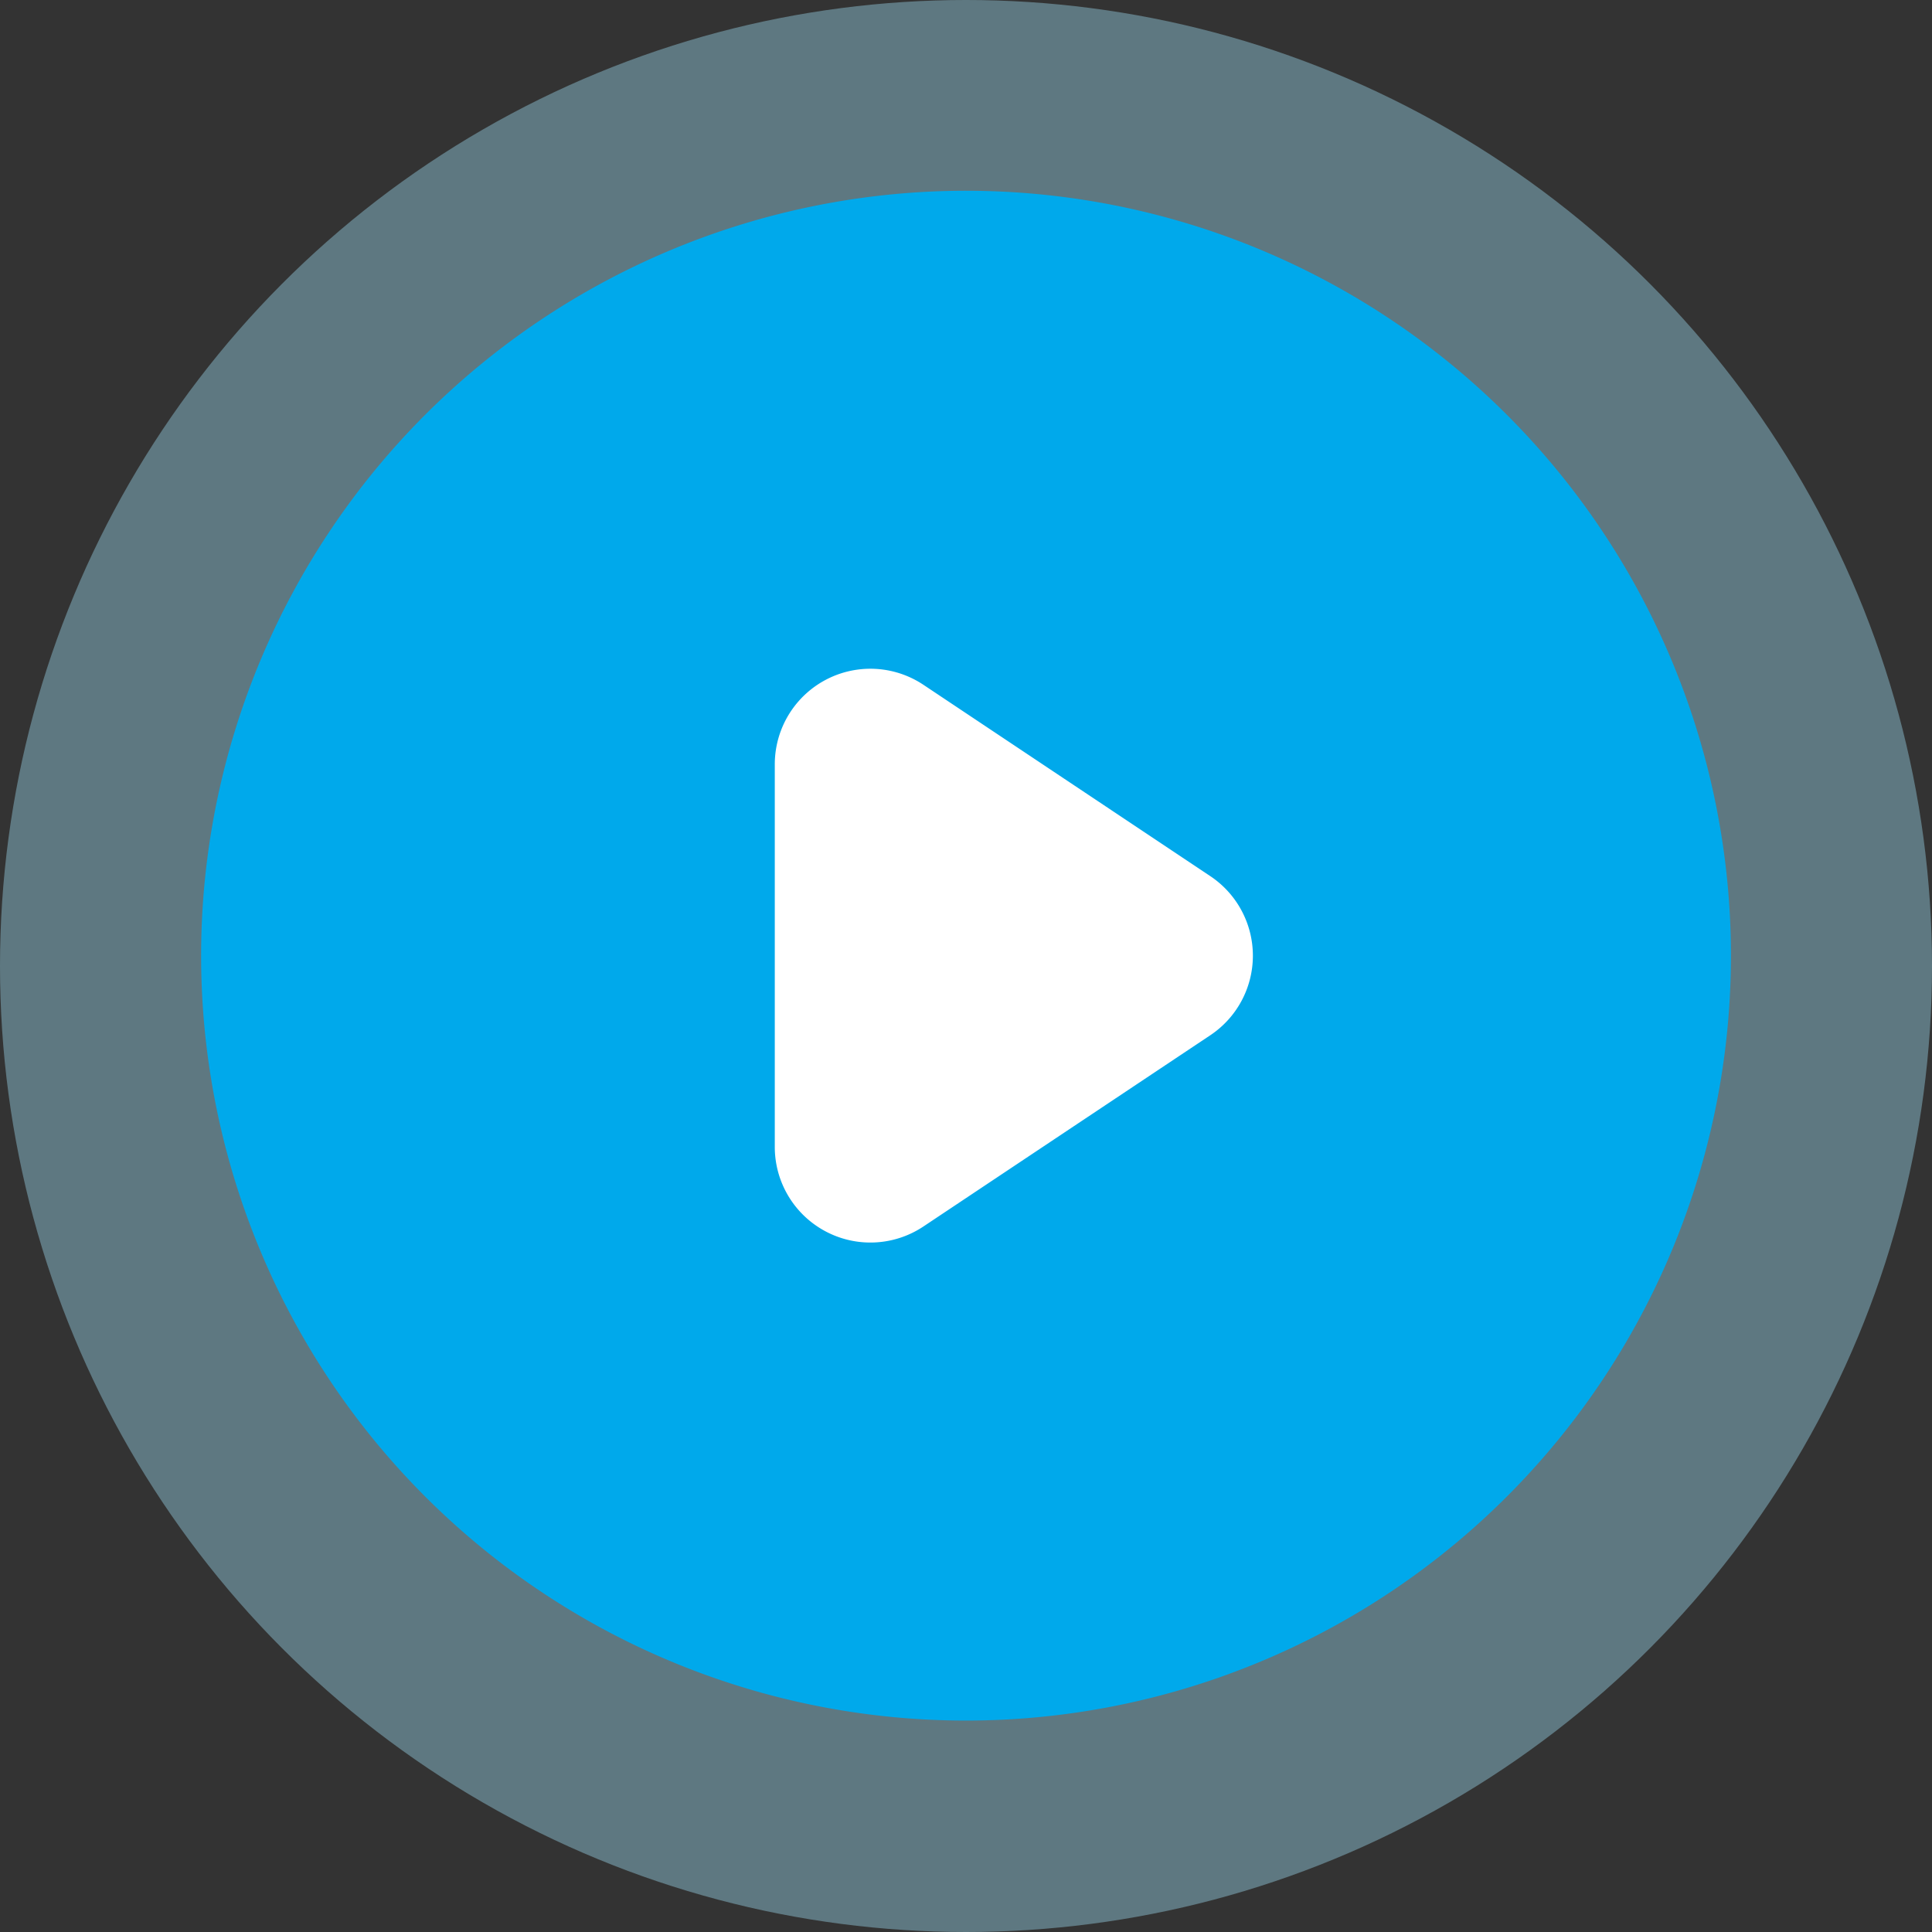
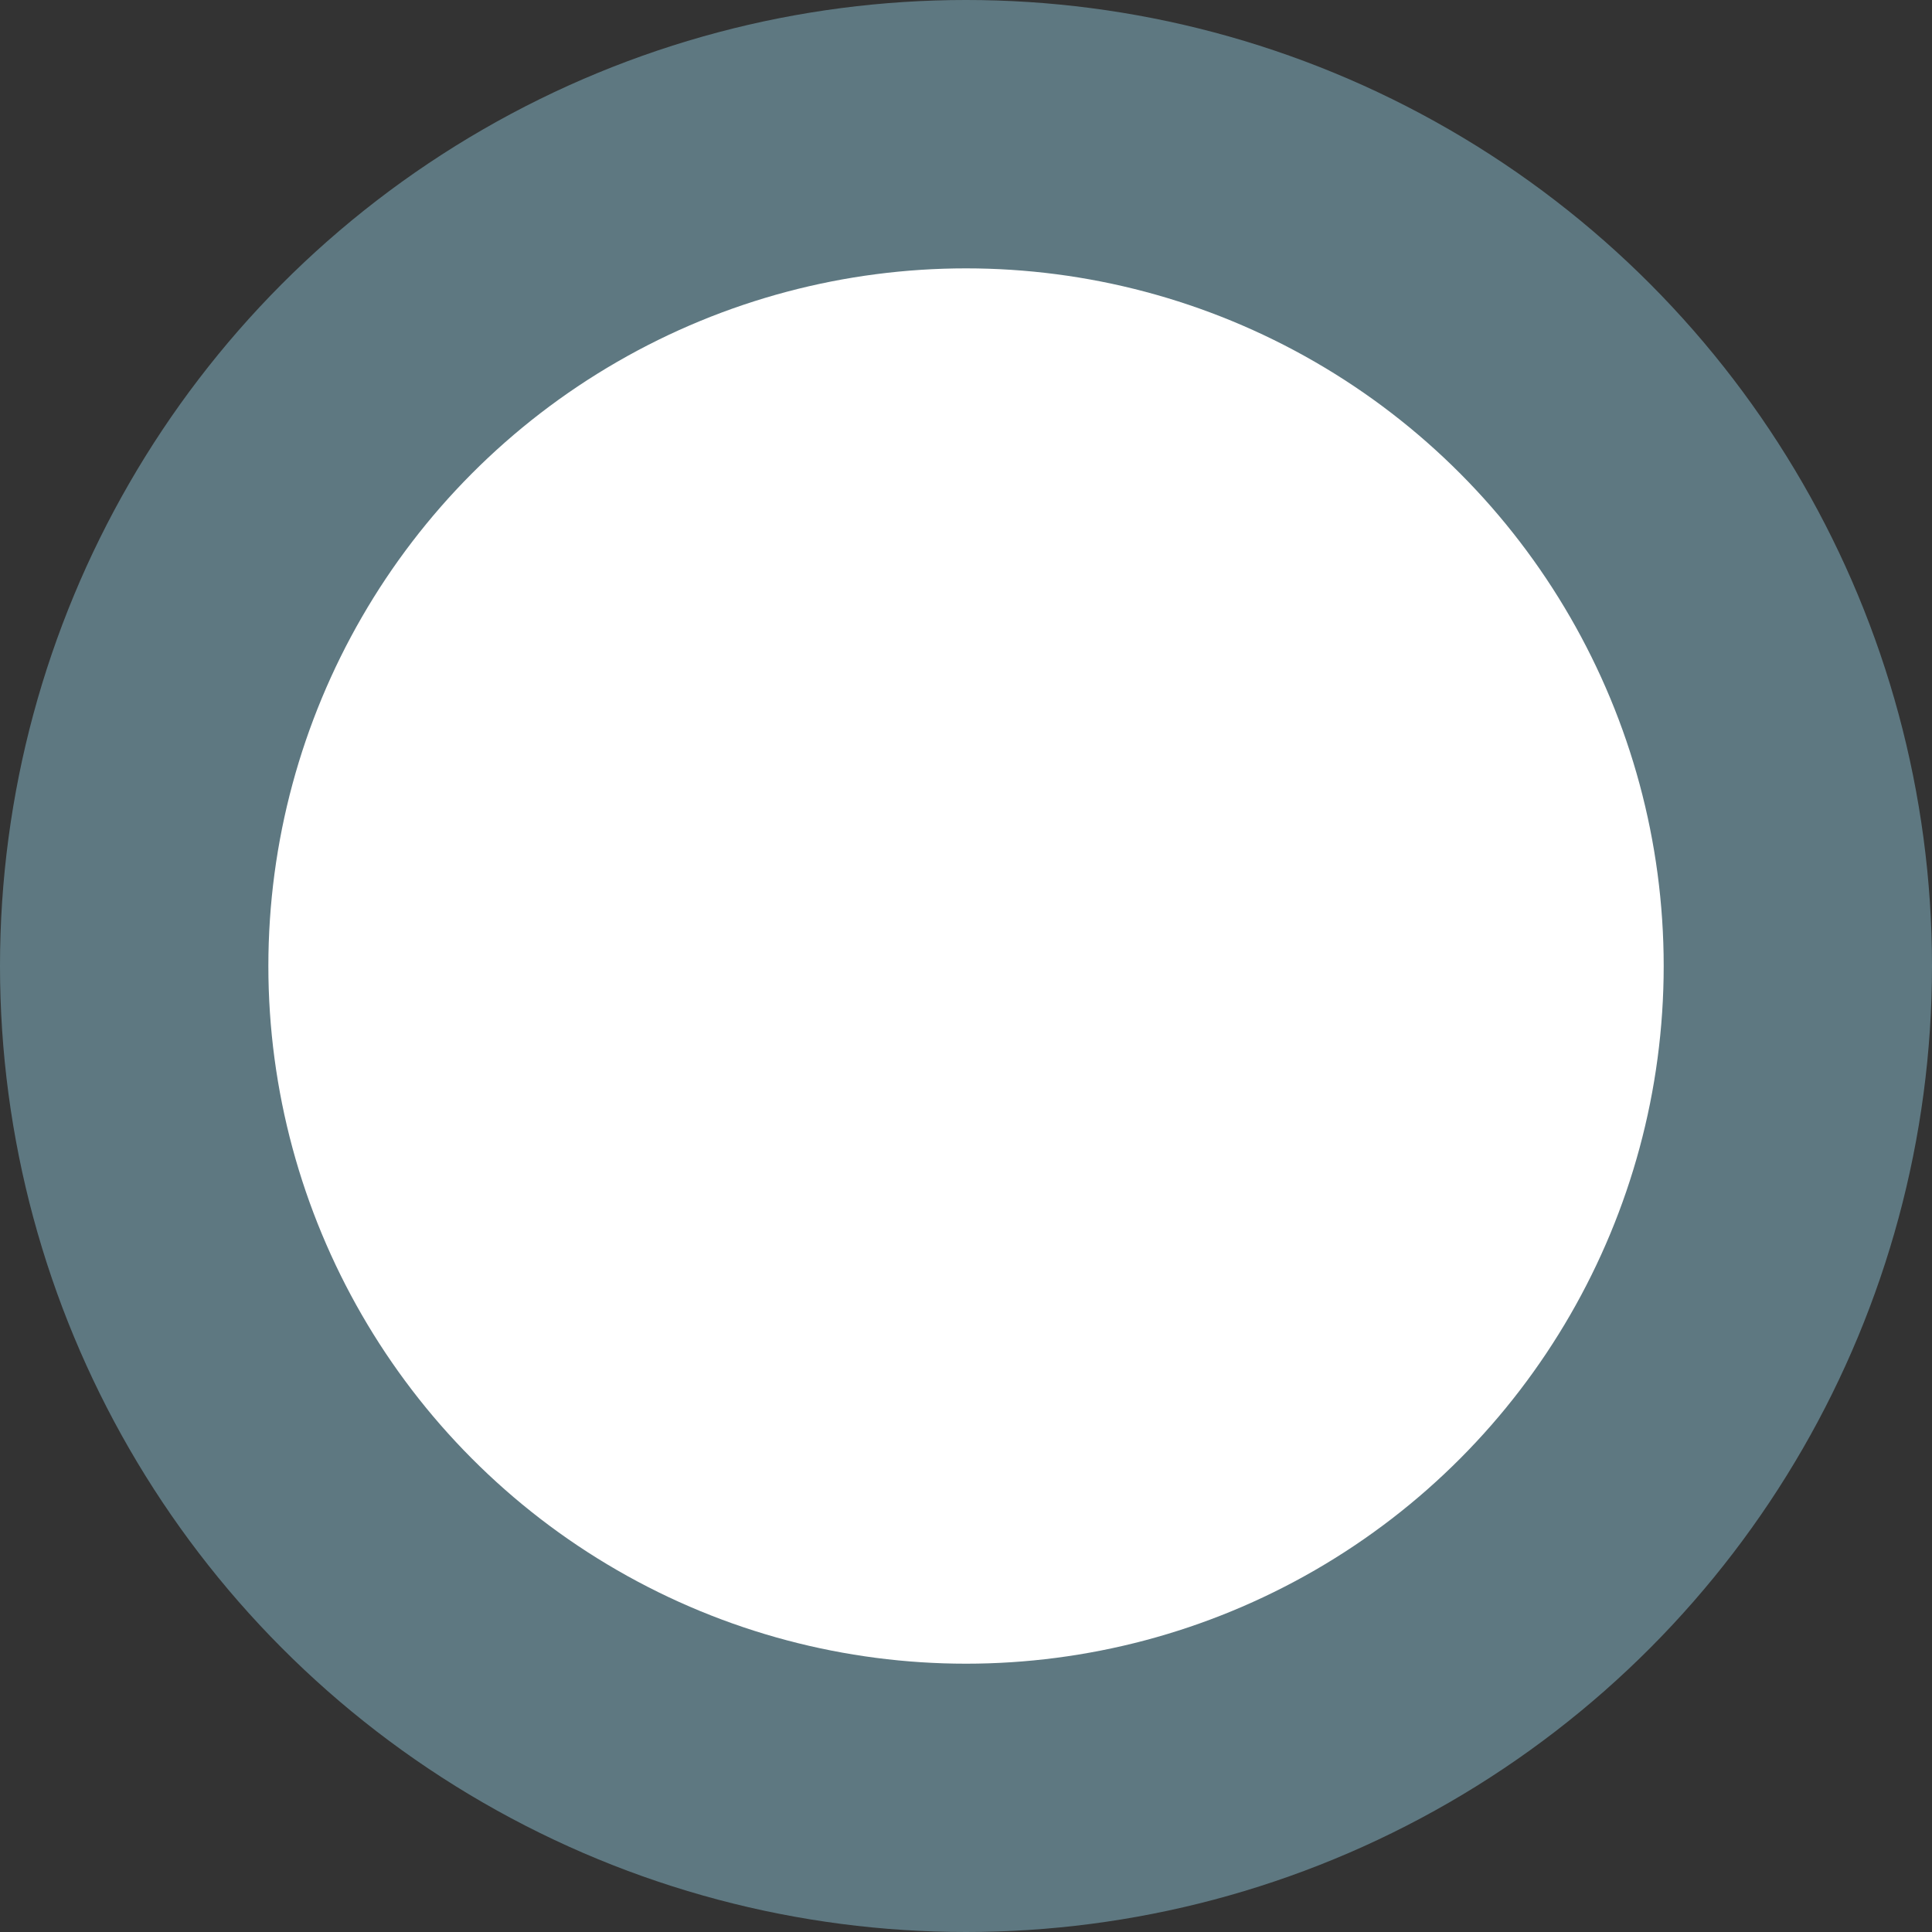
<svg xmlns="http://www.w3.org/2000/svg" width="72" height="72" viewBox="0 0 72 72">
  <rect x="0" y="0" width="72" height="72" fill="#333333" stroke="none" />
  <g id="video-play" transform="translate(-533.113 -511.113)">
    <circle id="Ellipse_3643" data-name="Ellipse 3643" cx="36" cy="36" r="36" transform="translate(533.113 511.113)" fill="#a4e6fc" opacity="0.388" />
    <g id="Group_870" data-name="Group 870" transform="translate(540.608 518.223)">
      <circle id="Ellipse_3642" data-name="Ellipse 3642" cx="26" cy="26" r="26" transform="translate(2.506 2.891)" fill="#fff" />
-       <path id="play" d="M30.506,59.011A28.506,28.506,0,1,0,2,30.506,28.506,28.506,0,0,0,30.506,59.011Zm-1.587-38.6a3.563,3.563,0,0,0-5.54,2.965V37.632a3.563,3.563,0,0,0,5.54,2.965l10.69-7.126a3.563,3.563,0,0,0,0-5.93Z" transform="translate(-2 -2)" fill="#00a9eb" fill-rule="evenodd" />
    </g>
  </g>
</svg>